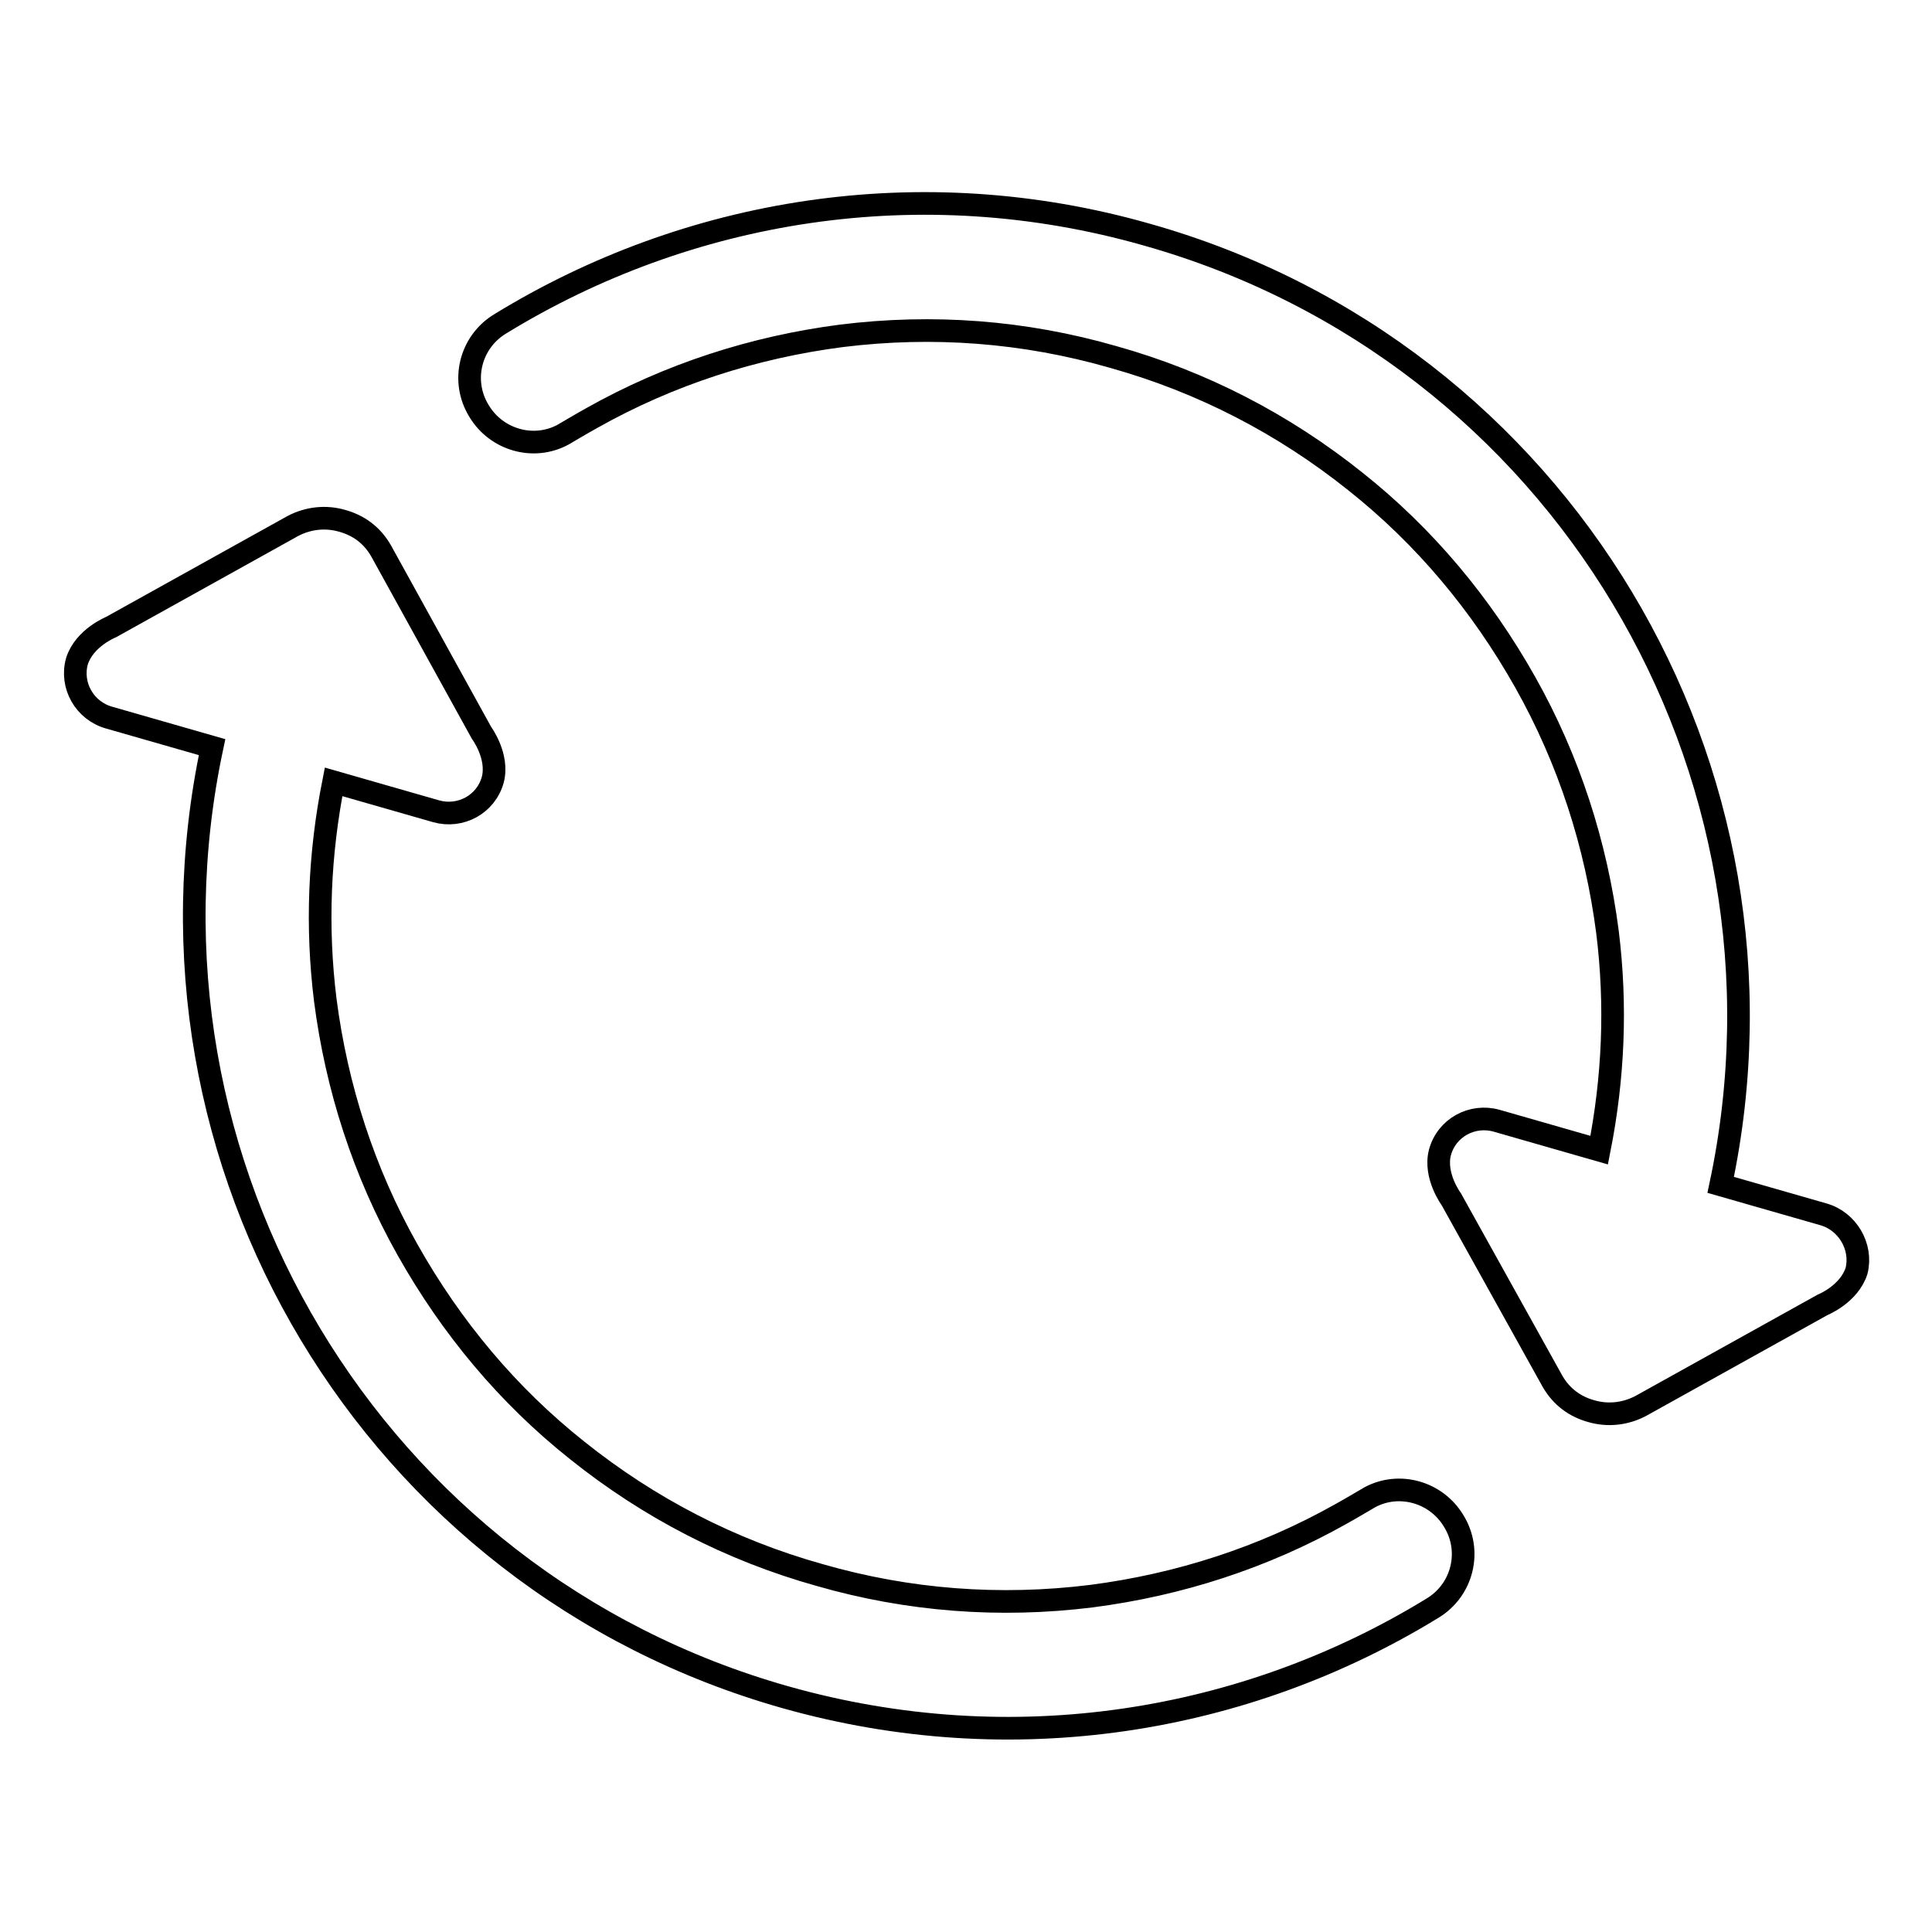
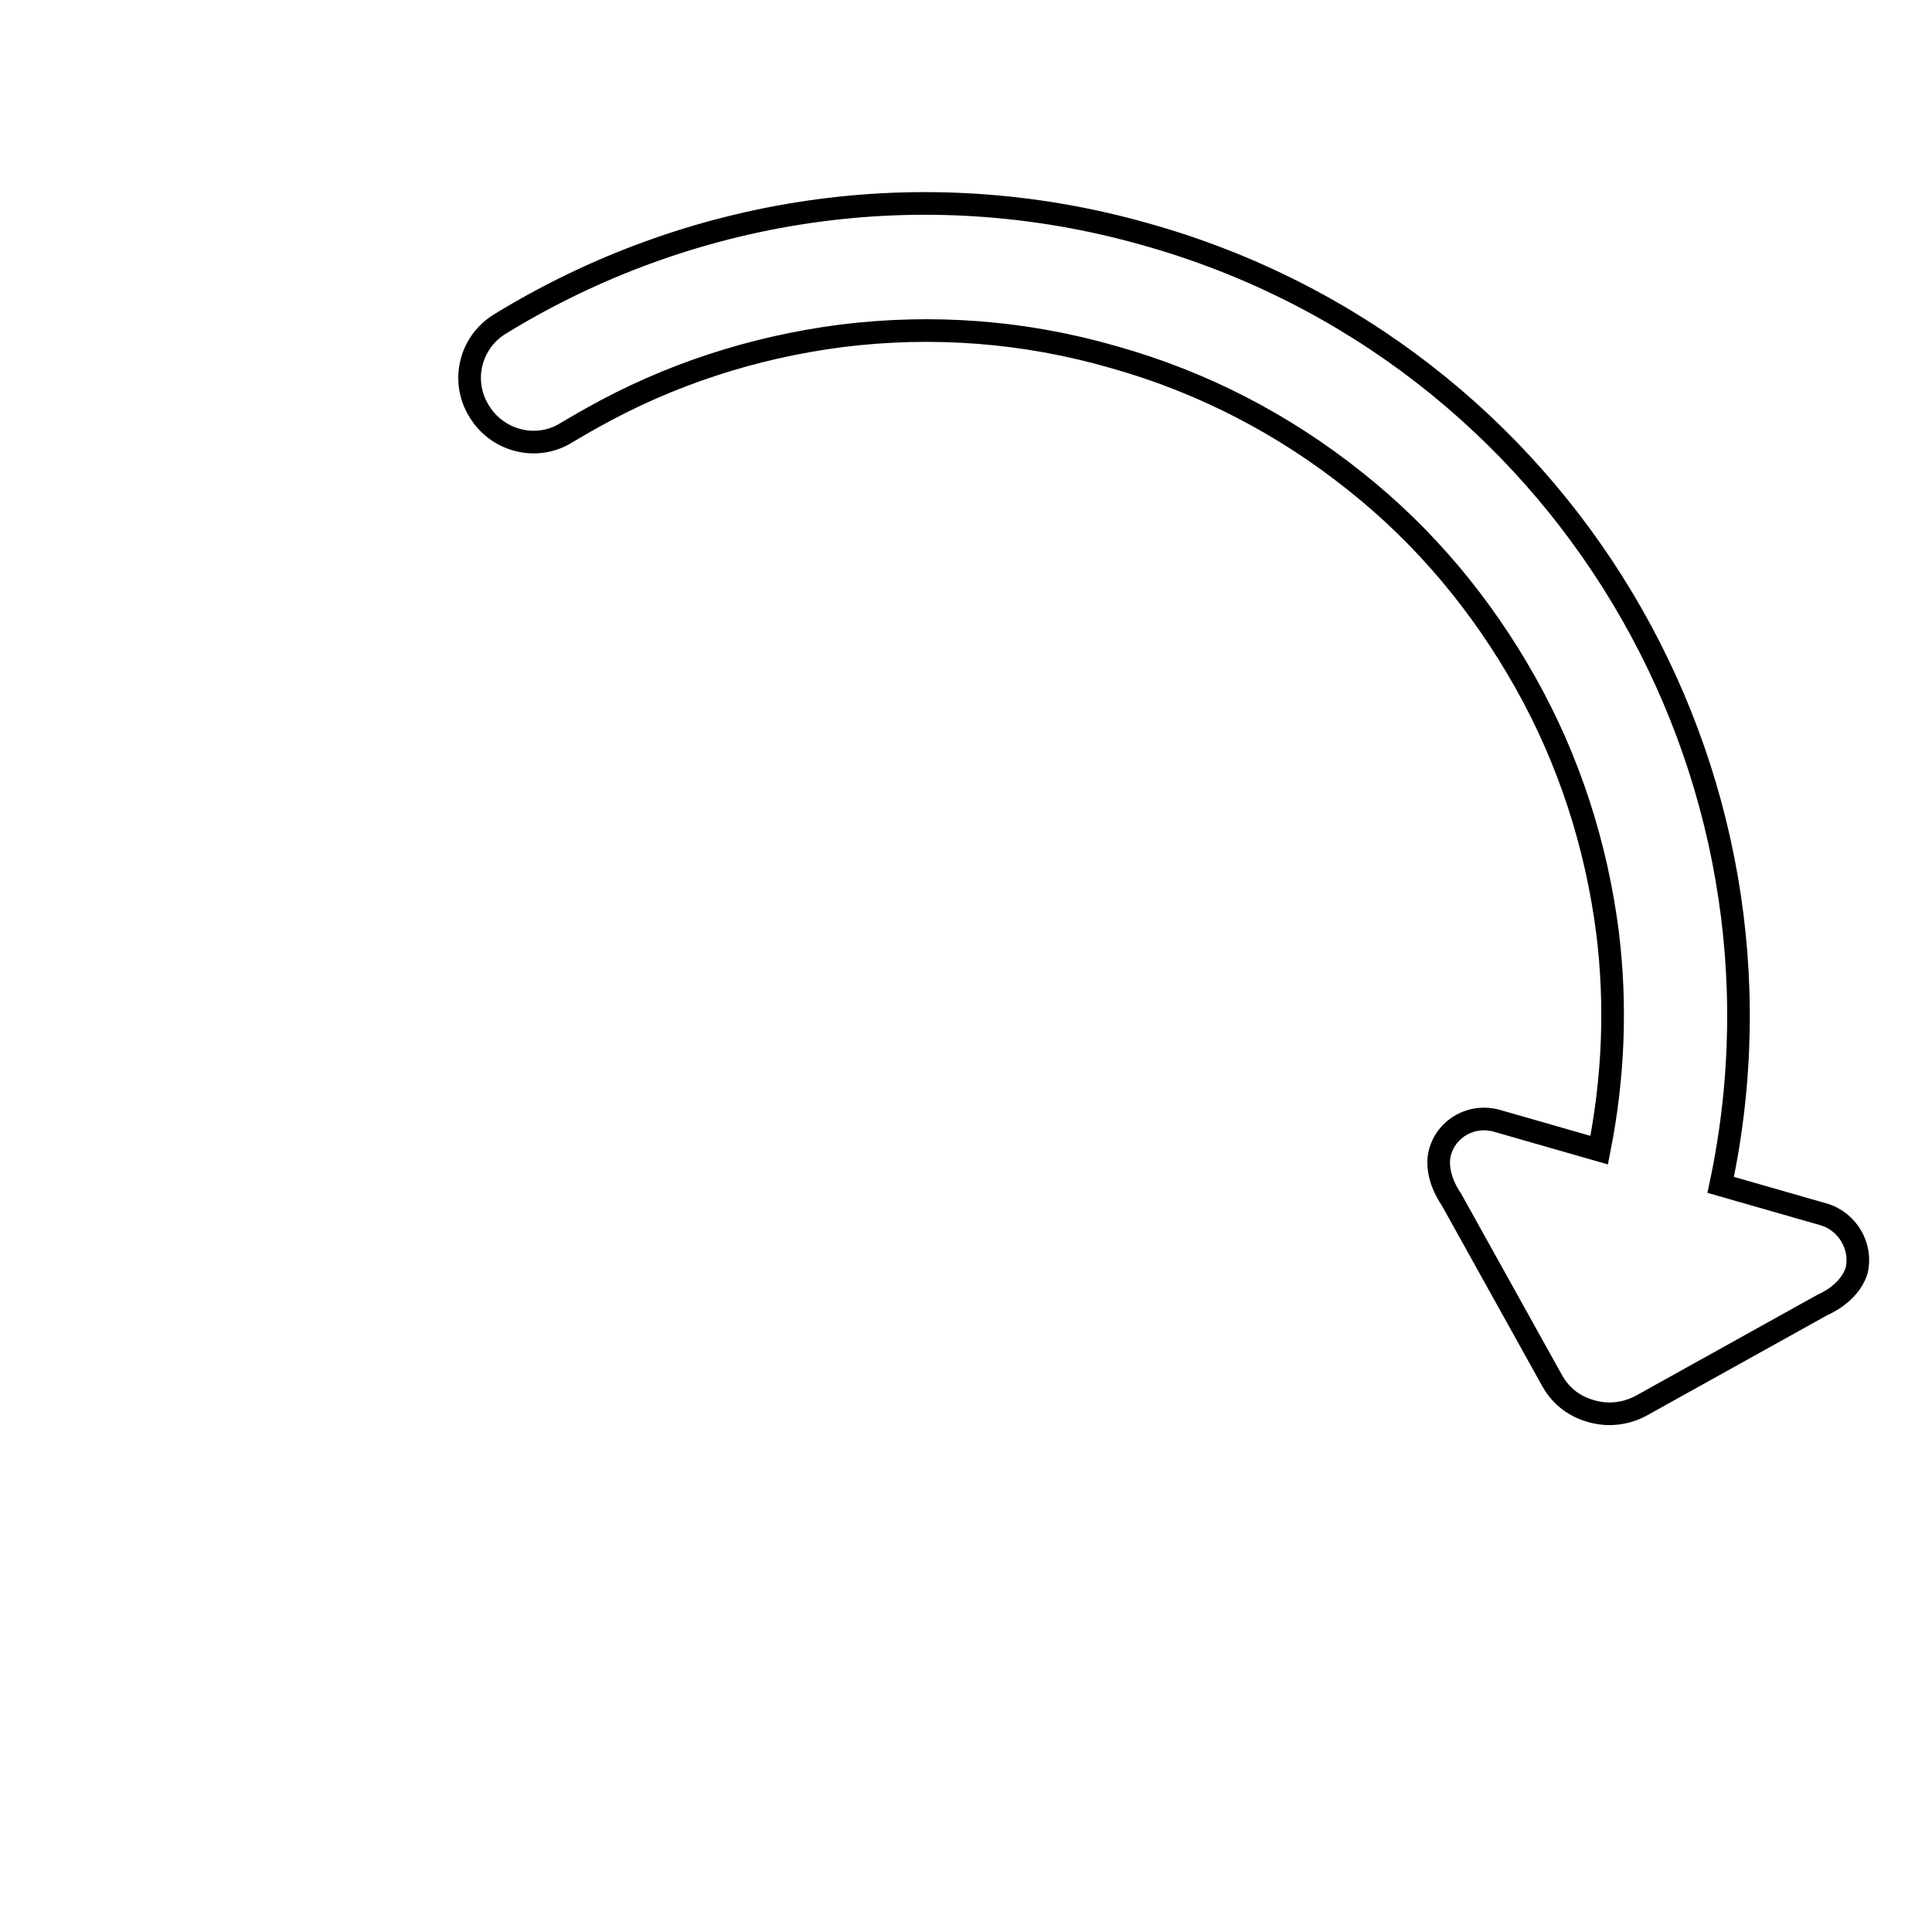
<svg xmlns="http://www.w3.org/2000/svg" version="1.1" x="0px" y="0px" viewBox="0 0 256 256" enable-background="new 0 0 256 256" xml:space="preserve">
  <g>
    <g>
      <path stroke-width="3" fill-opacity="0" stroke="#000000" d="M241.6,160.9L228,157c11.7-55-21.1-110.4-76-125.9c-30.1-8.6-60.9-3.4-85.7,11.8l0,0c0,0,0,0,0,0c-4,2.4-5.3,7.6-2.8,11.6c2.3,3.8,7.2,5.2,11.1,3.1c0,0,2.7-1.6,3.8-2.2c10.3-5.8,21.5-9.4,33.1-10.9c12.1-1.5,24.2-0.6,36,2.8c11.8,3.3,22.6,8.9,32.1,16.5c9.2,7.3,16.7,16.3,22.5,26.6c5.8,10.3,9.4,21.5,10.9,33.1c1.2,9.7,0.8,19.3-1.1,28.9l-13.6-3.9c-3.2-0.9-6.6,0.9-7.5,4.2c-0.8,3.1,1.5,6.2,1.5,6.2l13.4,24.1c1.2,2.1,3,3.4,5.2,4c2.1,0.6,4.4,0.4,6.5-0.7l24.1-13.4c0,0,3.5-1.4,4.5-4.5C246.8,165.2,244.8,161.8,241.6,160.9z" />
-       <path stroke-width="3" fill-opacity="0" stroke="#000000" d="M14.5,95.1L28.1,99c-11.7,55,21.1,110.4,76,125.9c30.1,8.5,60.9,3.4,85.7-11.8l0,0c0,0,0,0,0,0c4-2.4,5.3-7.6,2.8-11.6c-2.3-3.8-7.2-5.2-11.1-3.1c0,0-2.7,1.6-3.8,2.2c-10.3,5.8-21.5,9.4-33.1,10.9c-12.1,1.5-24.2,0.6-36-2.8c-11.8-3.3-22.6-8.9-32.1-16.5c-9.2-7.3-16.7-16.3-22.5-26.6c-5.8-10.3-9.4-21.5-10.9-33.1c-1.2-9.7-0.8-19.3,1.1-28.9l13.6,3.9c3.2,0.9,6.6-0.9,7.5-4.2c0.8-3.1-1.5-6.2-1.5-6.2L50.5,73c-1.2-2.1-3-3.4-5.2-4c-2.1-0.6-4.4-0.4-6.5,0.7L14.7,83.1c0,0-3.5,1.4-4.5,4.5C9.3,90.8,11.2,94.2,14.5,95.1z" />
    </g>
  </g>
</svg>